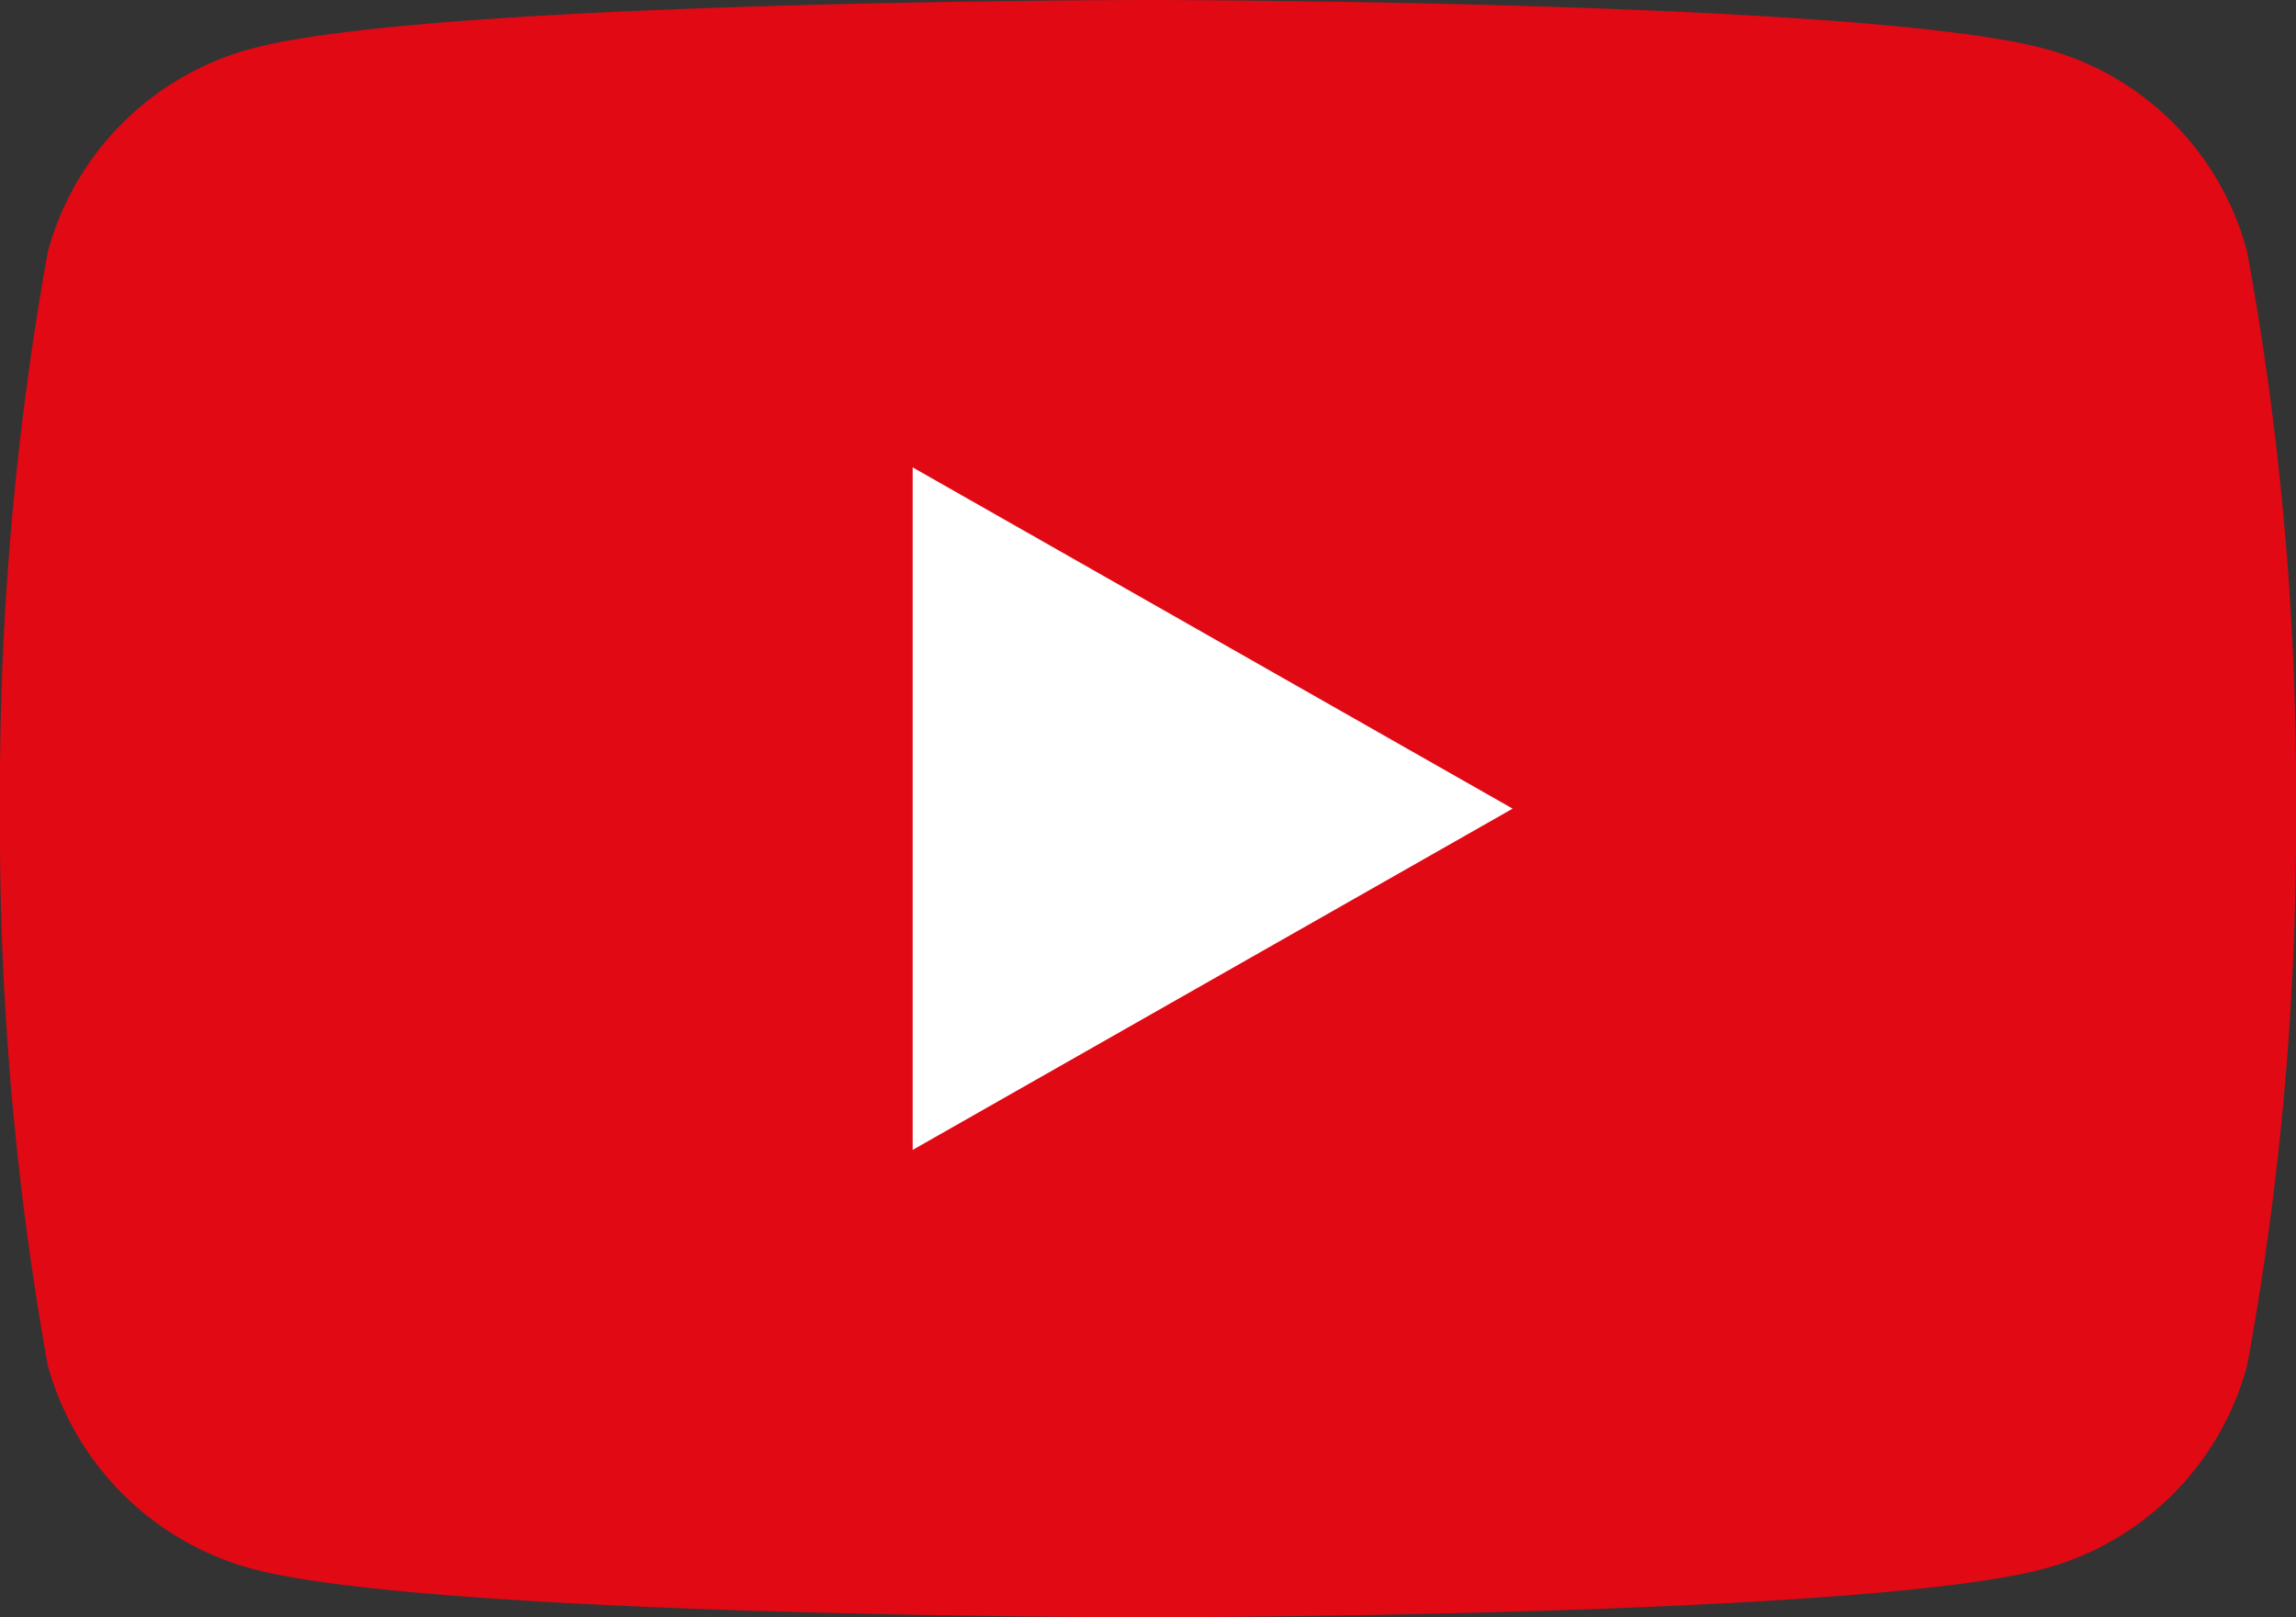
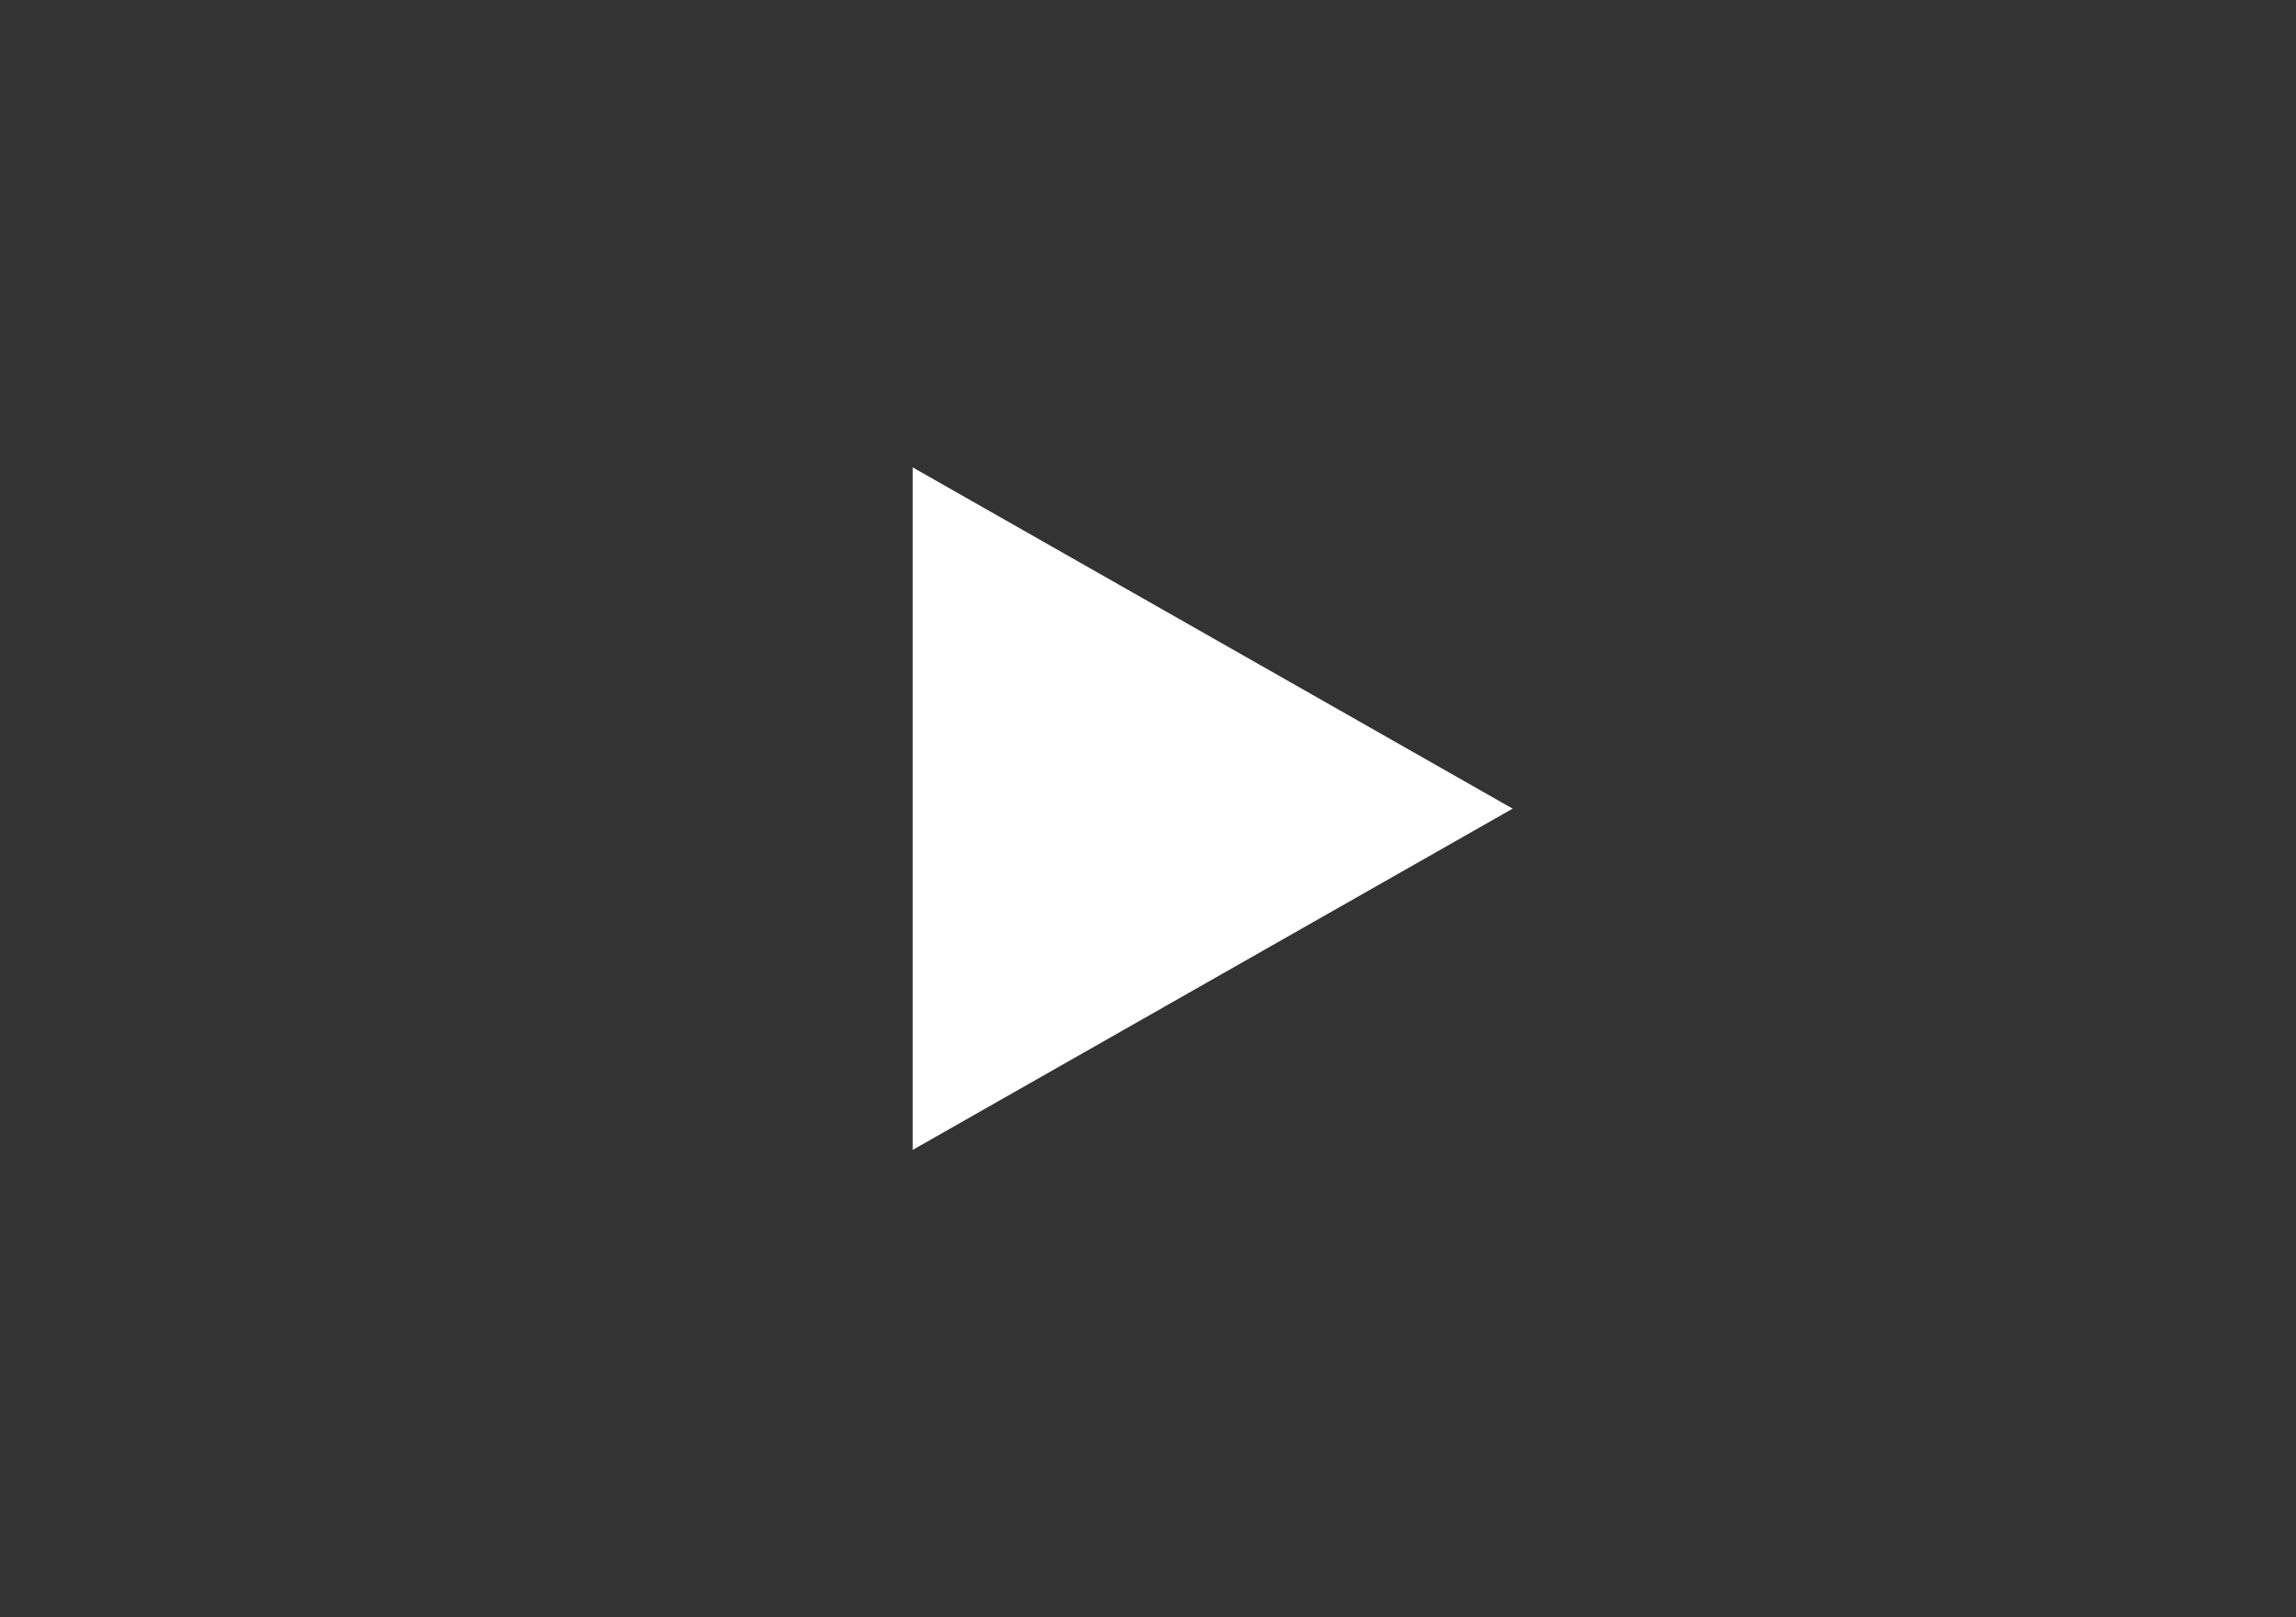
<svg xmlns="http://www.w3.org/2000/svg" viewBox="0 0 21.66 15.26">
  <rect x="0" y="0" width="21.66" height="15.26" fill="#333333" stroke="none" />
  <defs>
    <style>.cls-1{fill:#e00914;}.cls-2{fill:#fff;}</style>
  </defs>
  <g id="Layer_2" data-name="Layer 2">
    <g id="Layer_1-2" data-name="Layer 1">
-       <path class="cls-1" d="M21.2,2.38A2.69,2.69,0,0,0,19.29.46C17.6,0,10.83,0,10.83,0S4.06,0,2.37.46A2.72,2.72,0,0,0,.45,2.38,28.74,28.74,0,0,0,0,7.63a28.74,28.74,0,0,0,.45,5.25A2.74,2.74,0,0,0,2.37,14.8c1.69.46,8.46.46,8.46.46s6.77,0,8.46-.46a2.71,2.71,0,0,0,1.91-1.92,28.12,28.12,0,0,0,.46-5.25,28.12,28.12,0,0,0-.46-5.25Z" />
      <polygon class="cls-2" points="8.61 10.85 8.61 4.41 14.27 7.63 8.61 10.85 8.61 10.85" />
    </g>
  </g>
</svg>